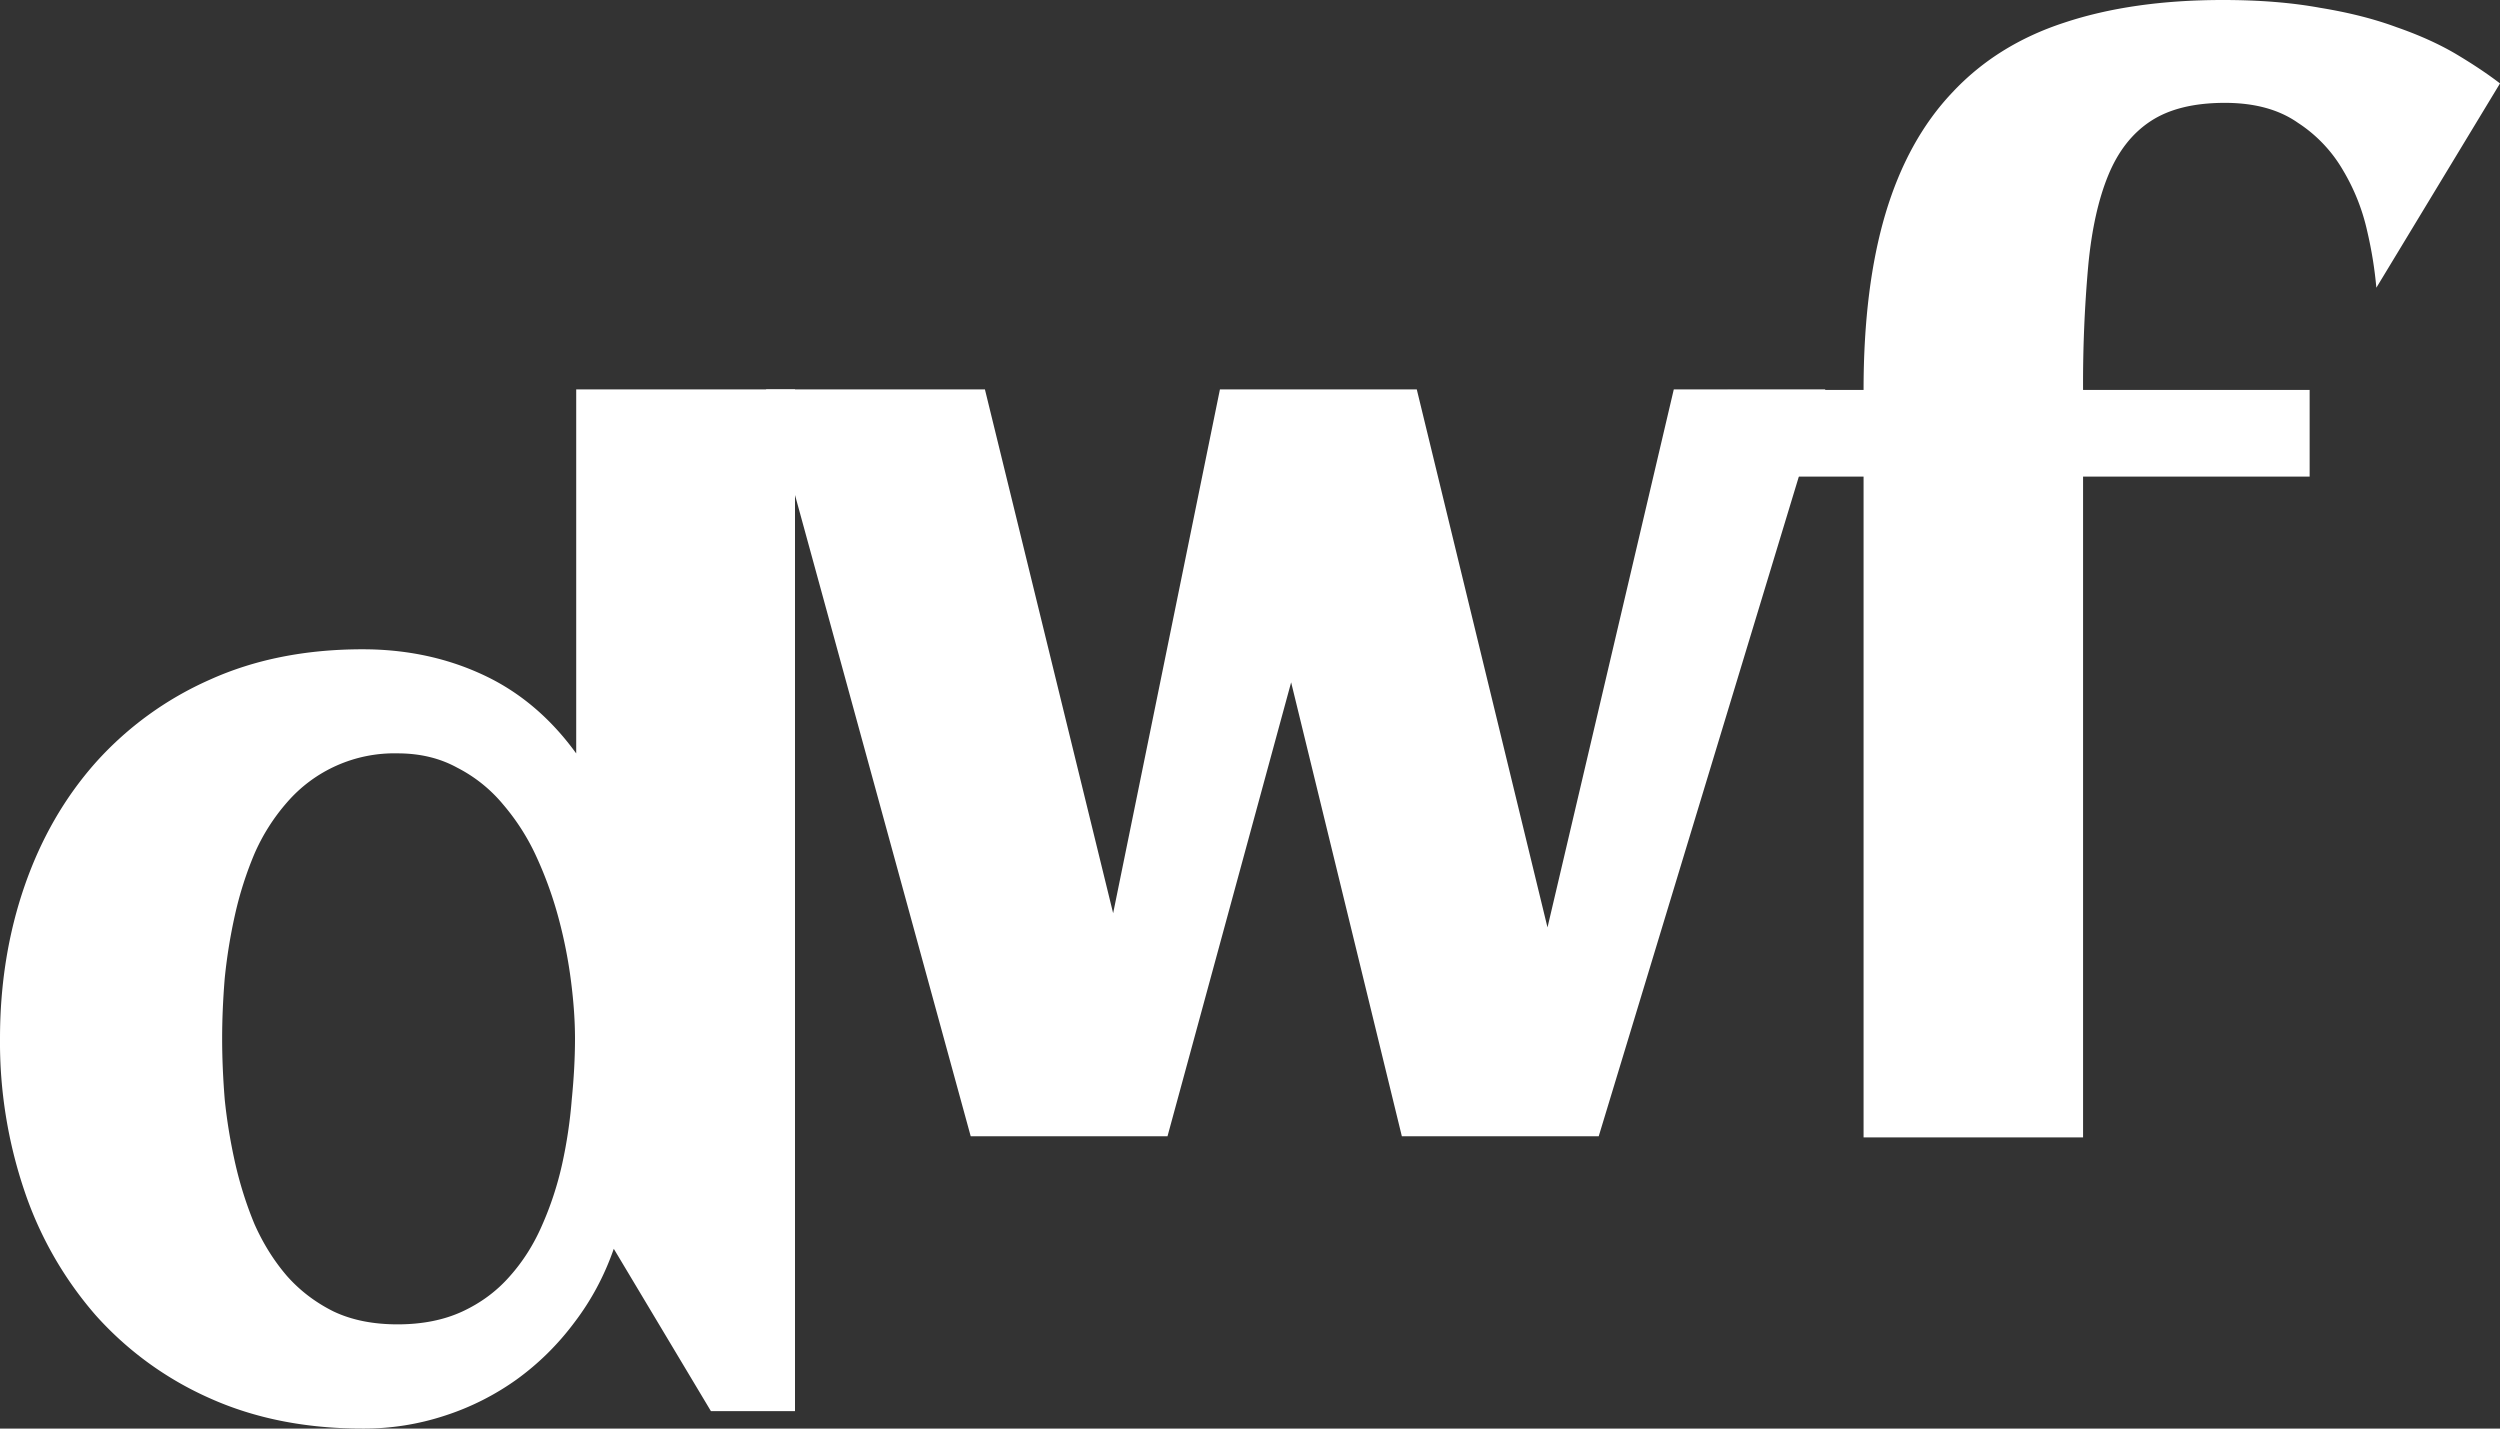
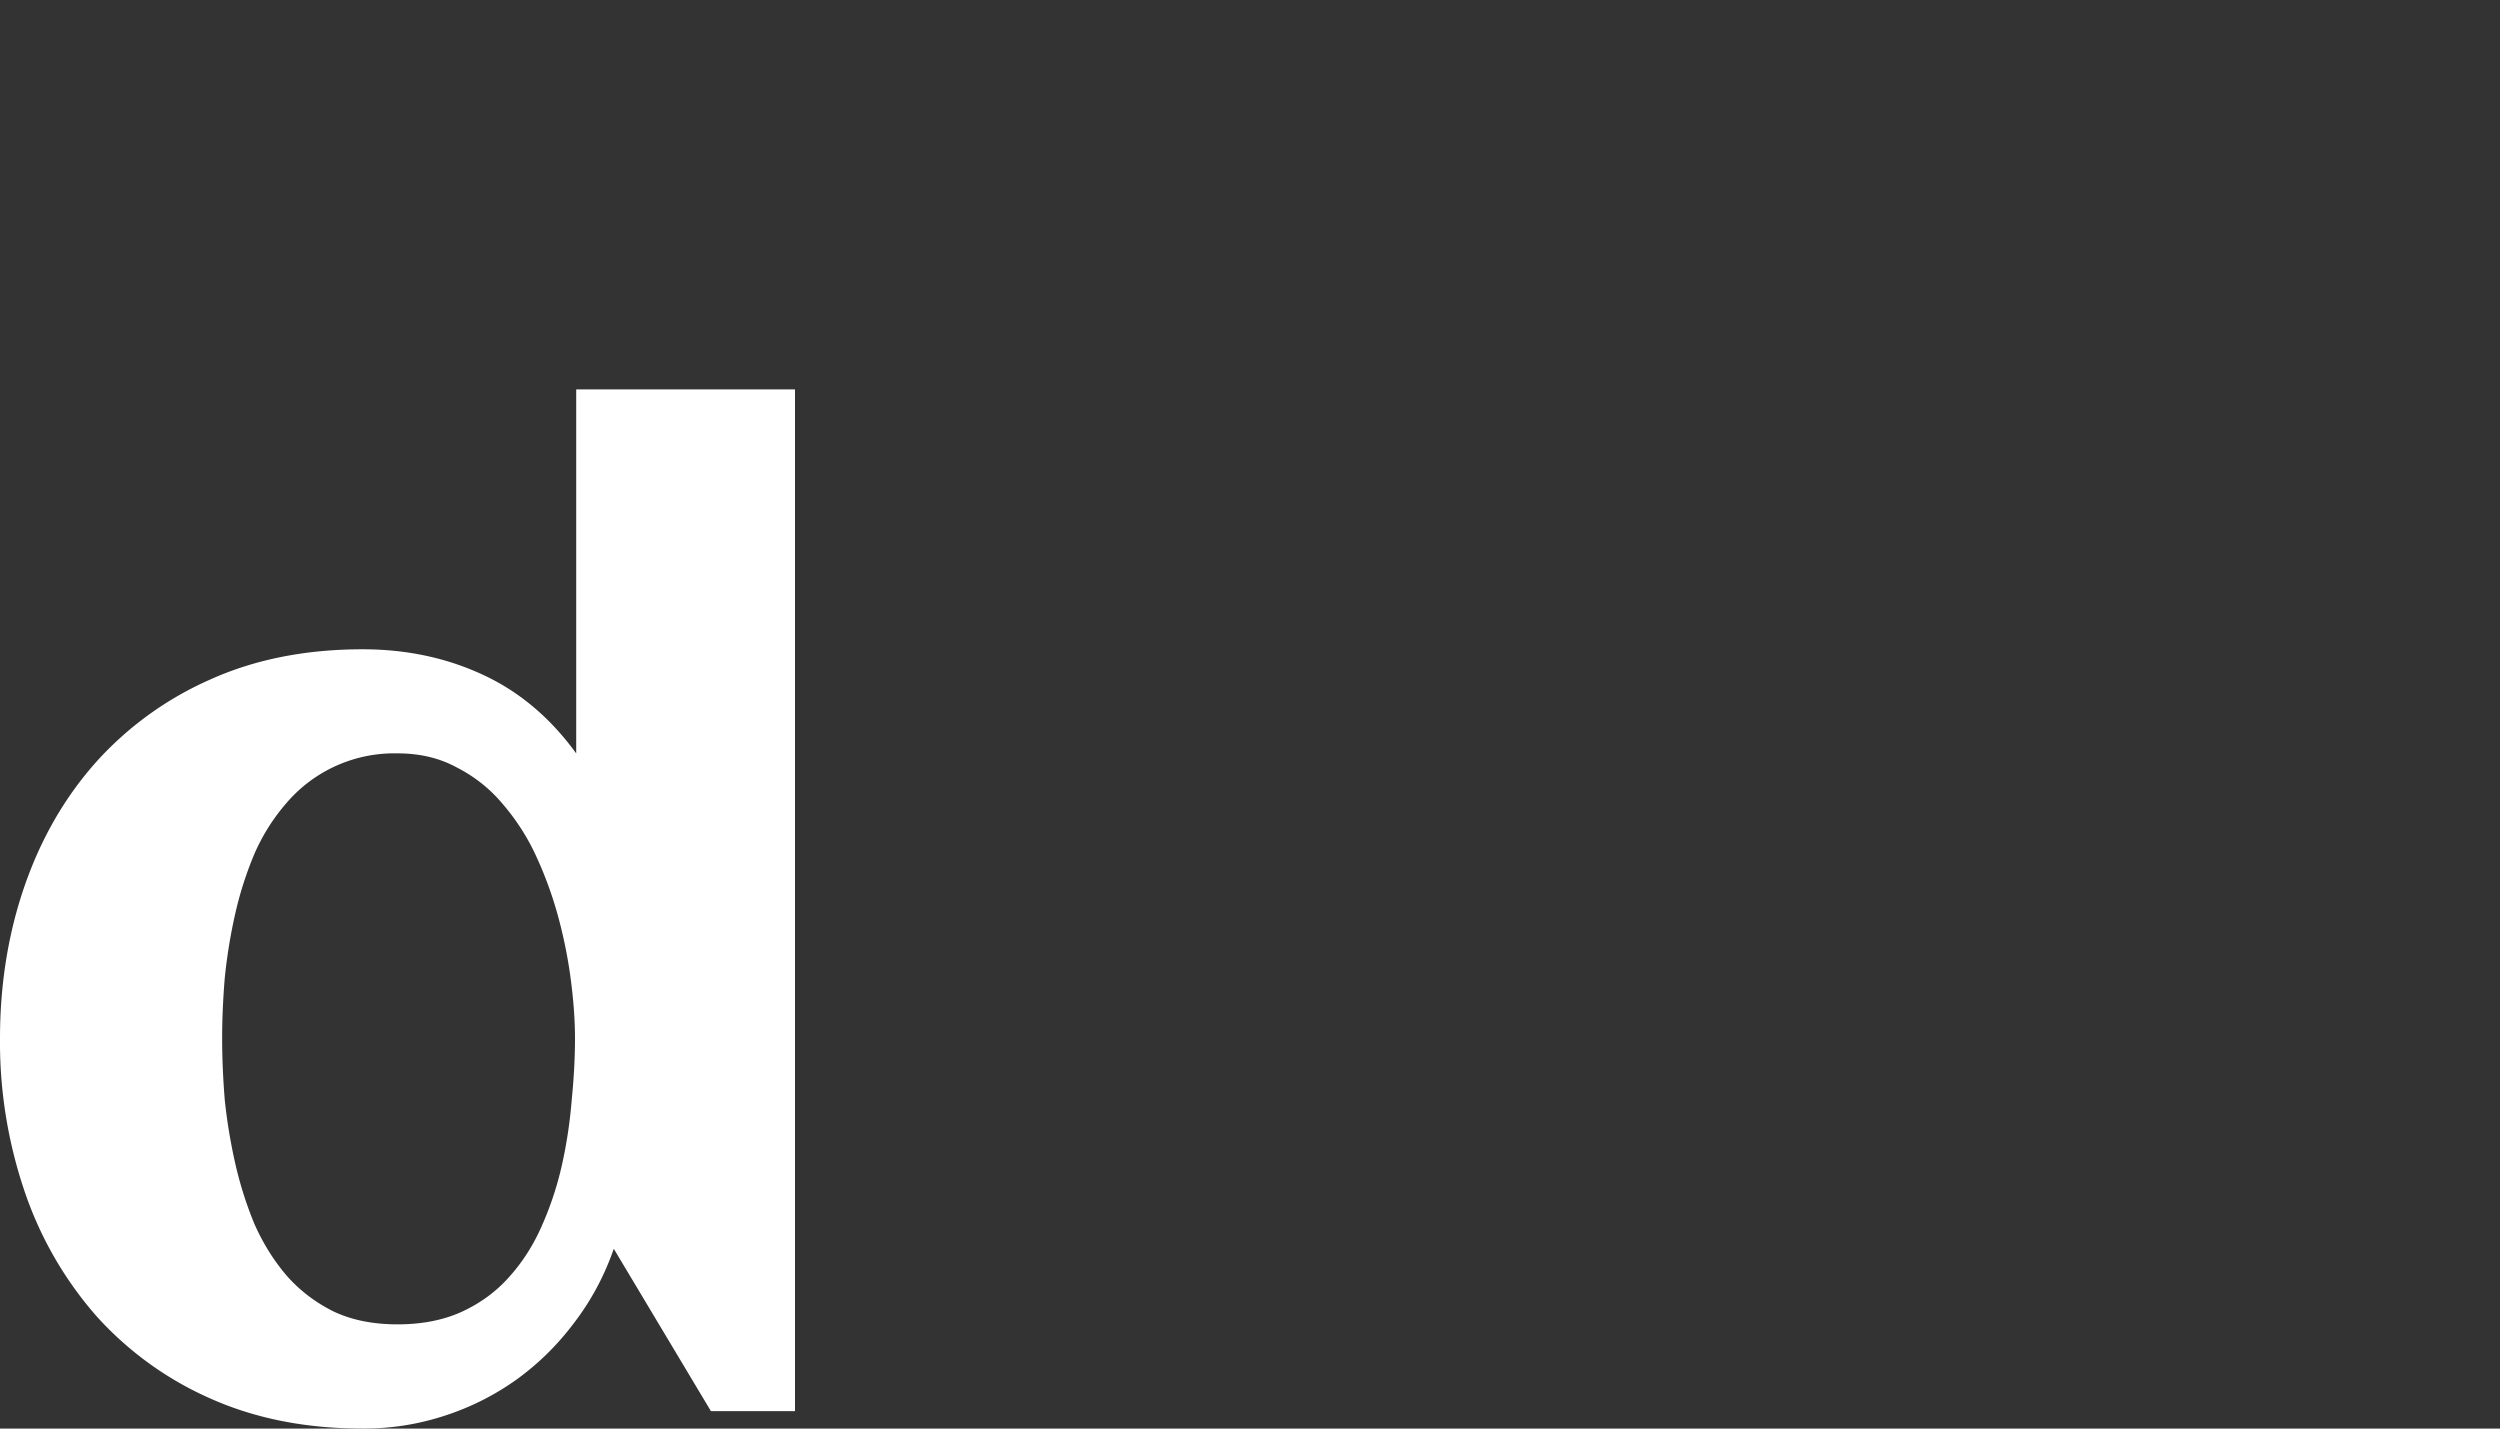
<svg xmlns="http://www.w3.org/2000/svg" width="35" height="20" viewBox="0 0 35 20" fill="none">
  <rect x="0" y="0" width="35" height="20" fill="#333333" stroke="none" />
  <path d="M11.13 19.756H9.953l-1.36-2.273c-.132.38-.317.724-.552 1.032-.23.308-.499.574-.807.797a3.666 3.666 0 0 1-1.006.507A3.62 3.62 0 0 1 5.076 20c-.798 0-1.51-.142-2.14-.425a4.684 4.684 0 0 1-1.595-1.16 5.15 5.15 0 0 1-.997-1.737A6.492 6.492 0 0 1 0 14.54c0-.76.115-1.473.344-2.136.23-.664.562-1.24.997-1.73a4.685 4.685 0 0 1 1.596-1.158c.628-.284 1.341-.426 2.139-.426.61 0 1.169.118 1.677.353.513.236.951.604 1.314 1.105V5.452h3.063v14.304ZM8.05 14.54c0-.241-.018-.507-.055-.796a6.625 6.625 0 0 0-.172-.879 5.4 5.4 0 0 0-.308-.86 3.107 3.107 0 0 0-.471-.742 2.041 2.041 0 0 0-.644-.516c-.242-.133-.52-.2-.834-.2a1.987 1.987 0 0 0-1.55.689 2.773 2.773 0 0 0-.453.715 4.99 4.99 0 0 0-.272.851 7.48 7.48 0 0 0-.145.896c-.024.296-.036.577-.036.842 0 .266.012.55.036.851.03.296.079.591.145.887.067.296.157.583.272.86.121.272.272.513.453.724.182.206.4.372.653.498.254.121.553.181.897.181.345 0 .647-.06.907-.18.26-.121.48-.284.661-.49.188-.21.339-.45.454-.715.12-.271.214-.555.28-.85.067-.302.112-.604.136-.906.03-.302.046-.588.046-.86Z" fill="#fff" />
-   <path d="M16.345 15.908H13.59L10.725 5.452h3.064l1.795 7.333 1.495-7.333h2.756l1.83 7.532 1.768-7.532h2.121l-3.172 10.456h-2.756l-1.55-6.355-1.731 6.355Z" fill="#fff" />
-   <path d="m35 1.168-1.731 2.86a5.68 5.68 0 0 0-.127-.787 2.877 2.877 0 0 0-.336-.851 1.972 1.972 0 0 0-.634-.67c-.266-.187-.607-.28-1.024-.28-.43 0-.774.084-1.034.253-.26.169-.459.422-.598.76-.139.338-.232.758-.28 1.259a18.45 18.45 0 0 0-.073 1.747h3.172v1.213h-3.172v9.252H26.09V6.672h-1.903V5.459h1.903c0-.96.103-1.784.308-2.472.206-.688.517-1.252.934-1.692.417-.447.94-.773 1.568-.978C29.535.106 30.275 0 31.12 0c.508 0 .961.036 1.36.109.405.066.762.157 1.07.271.314.109.589.233.825.371.235.14.444.278.625.417Z" fill="#fff" />
</svg>